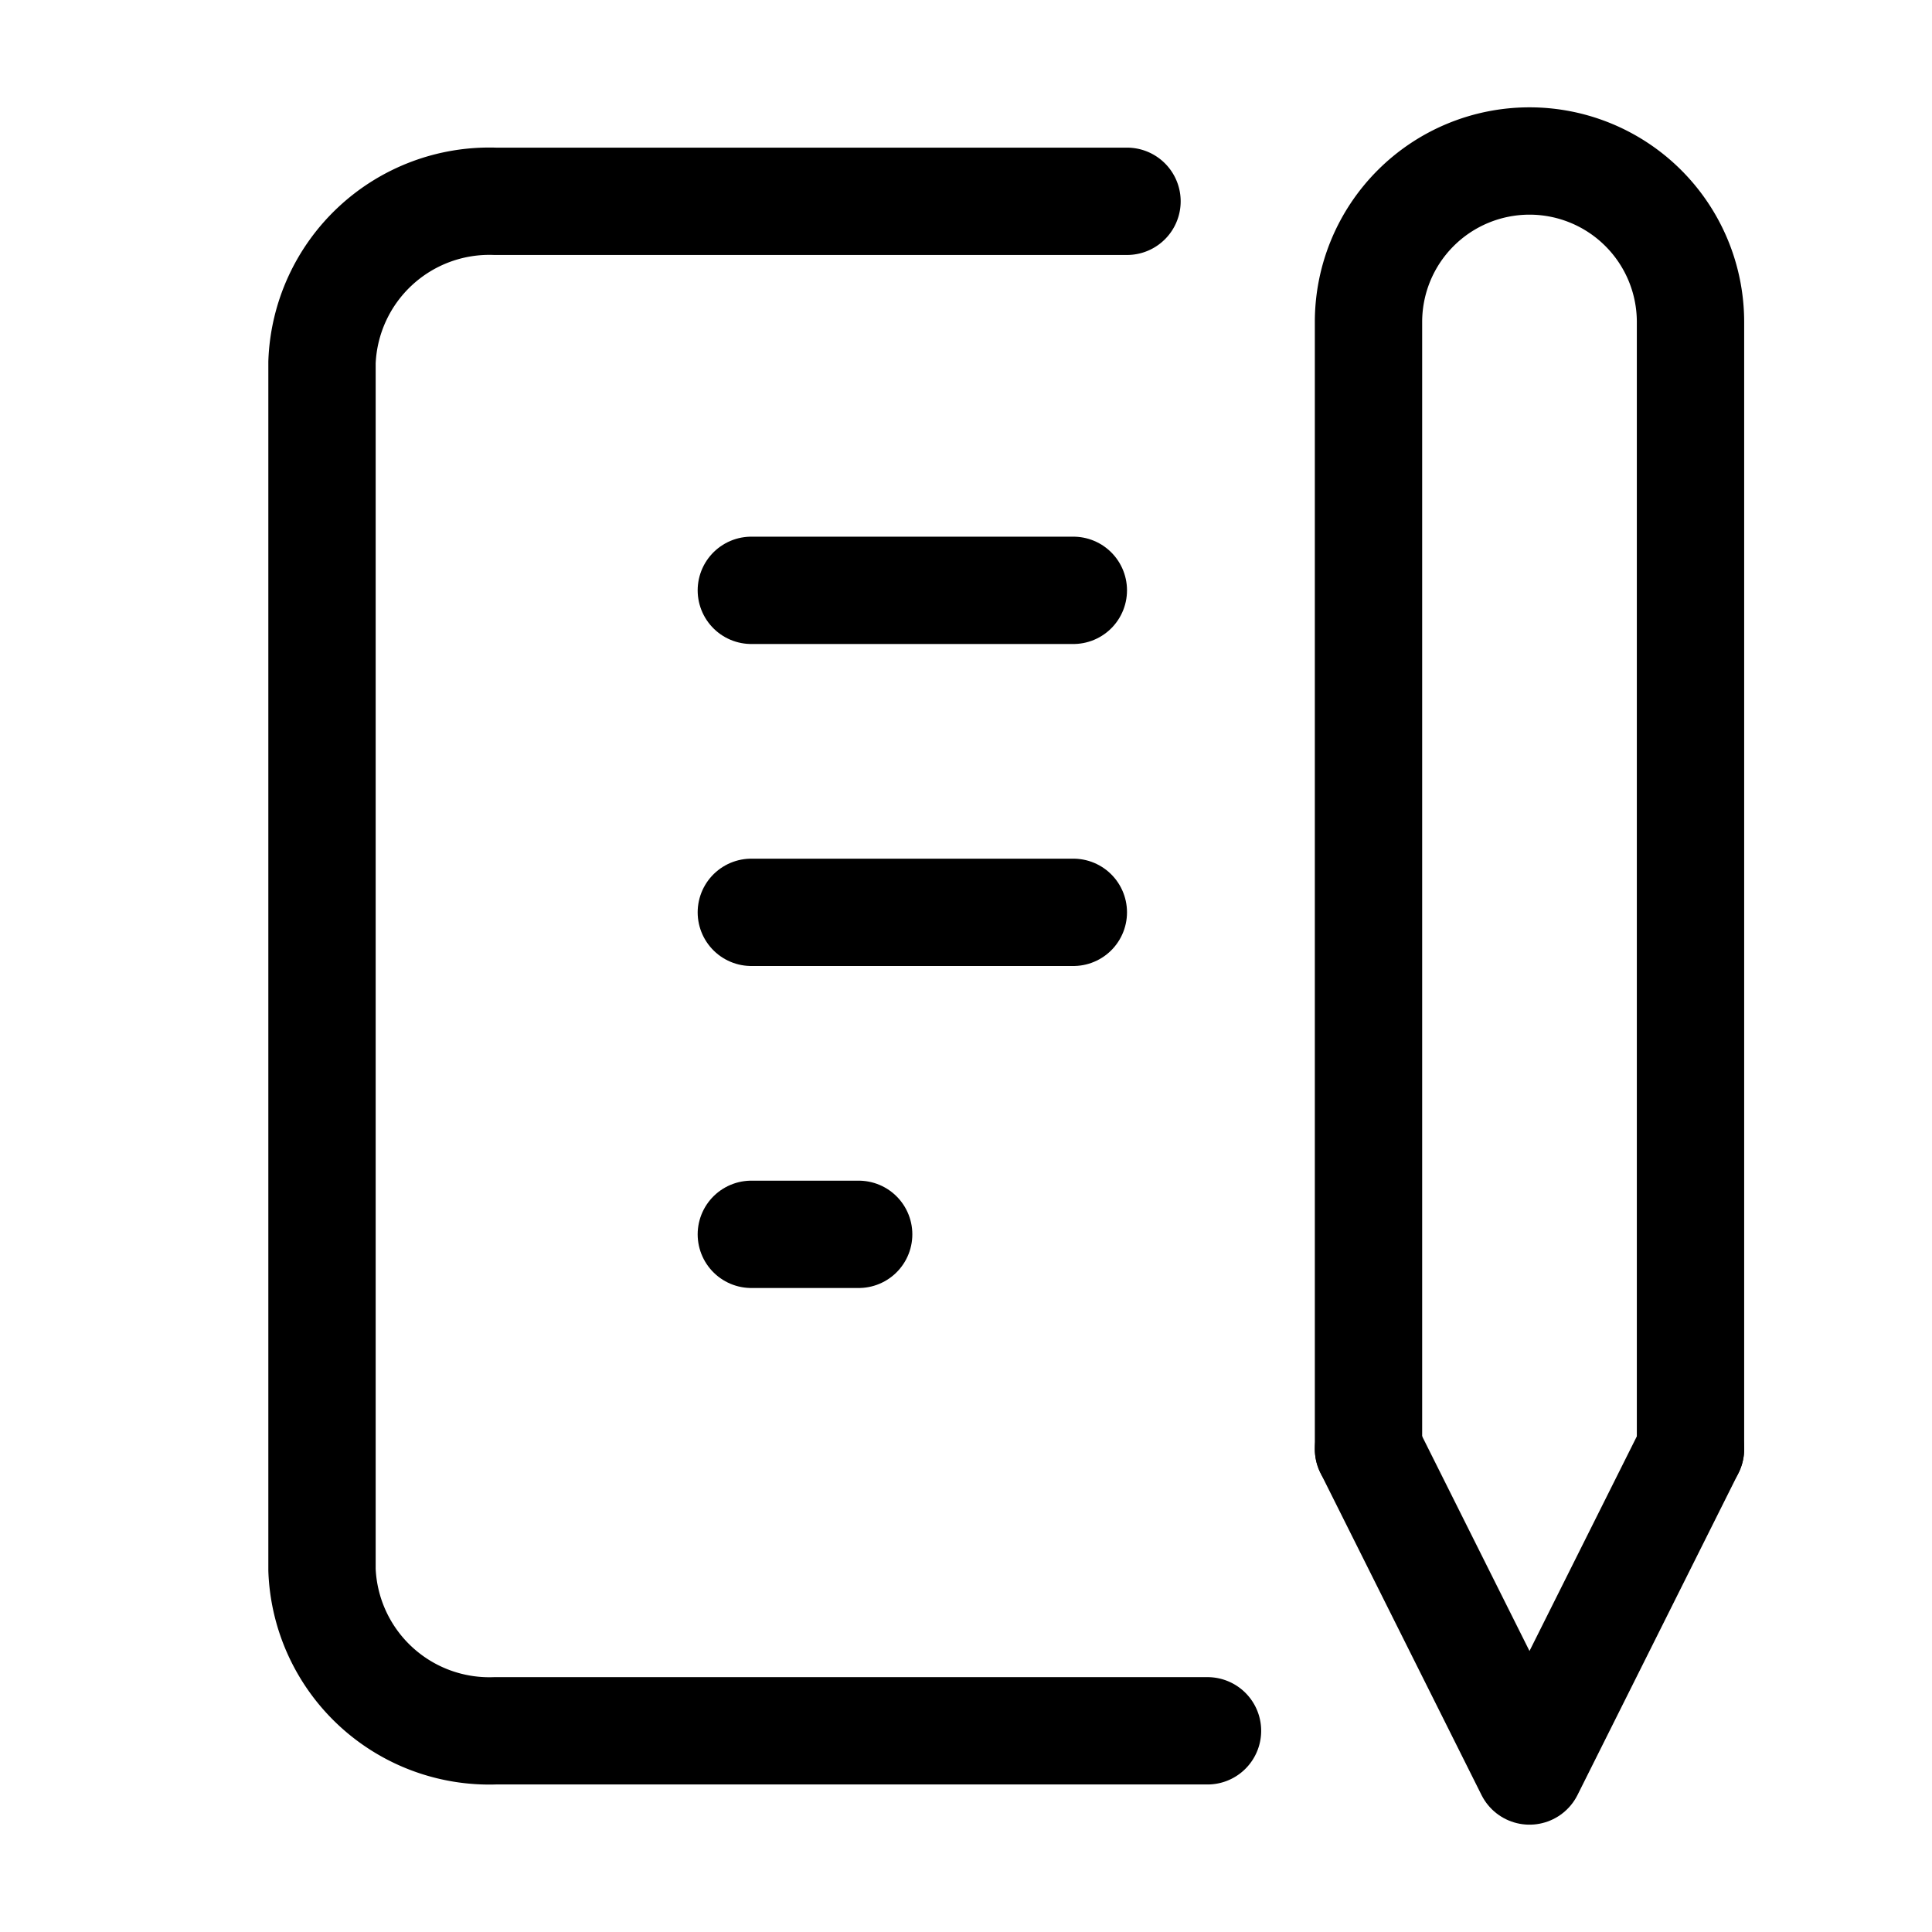
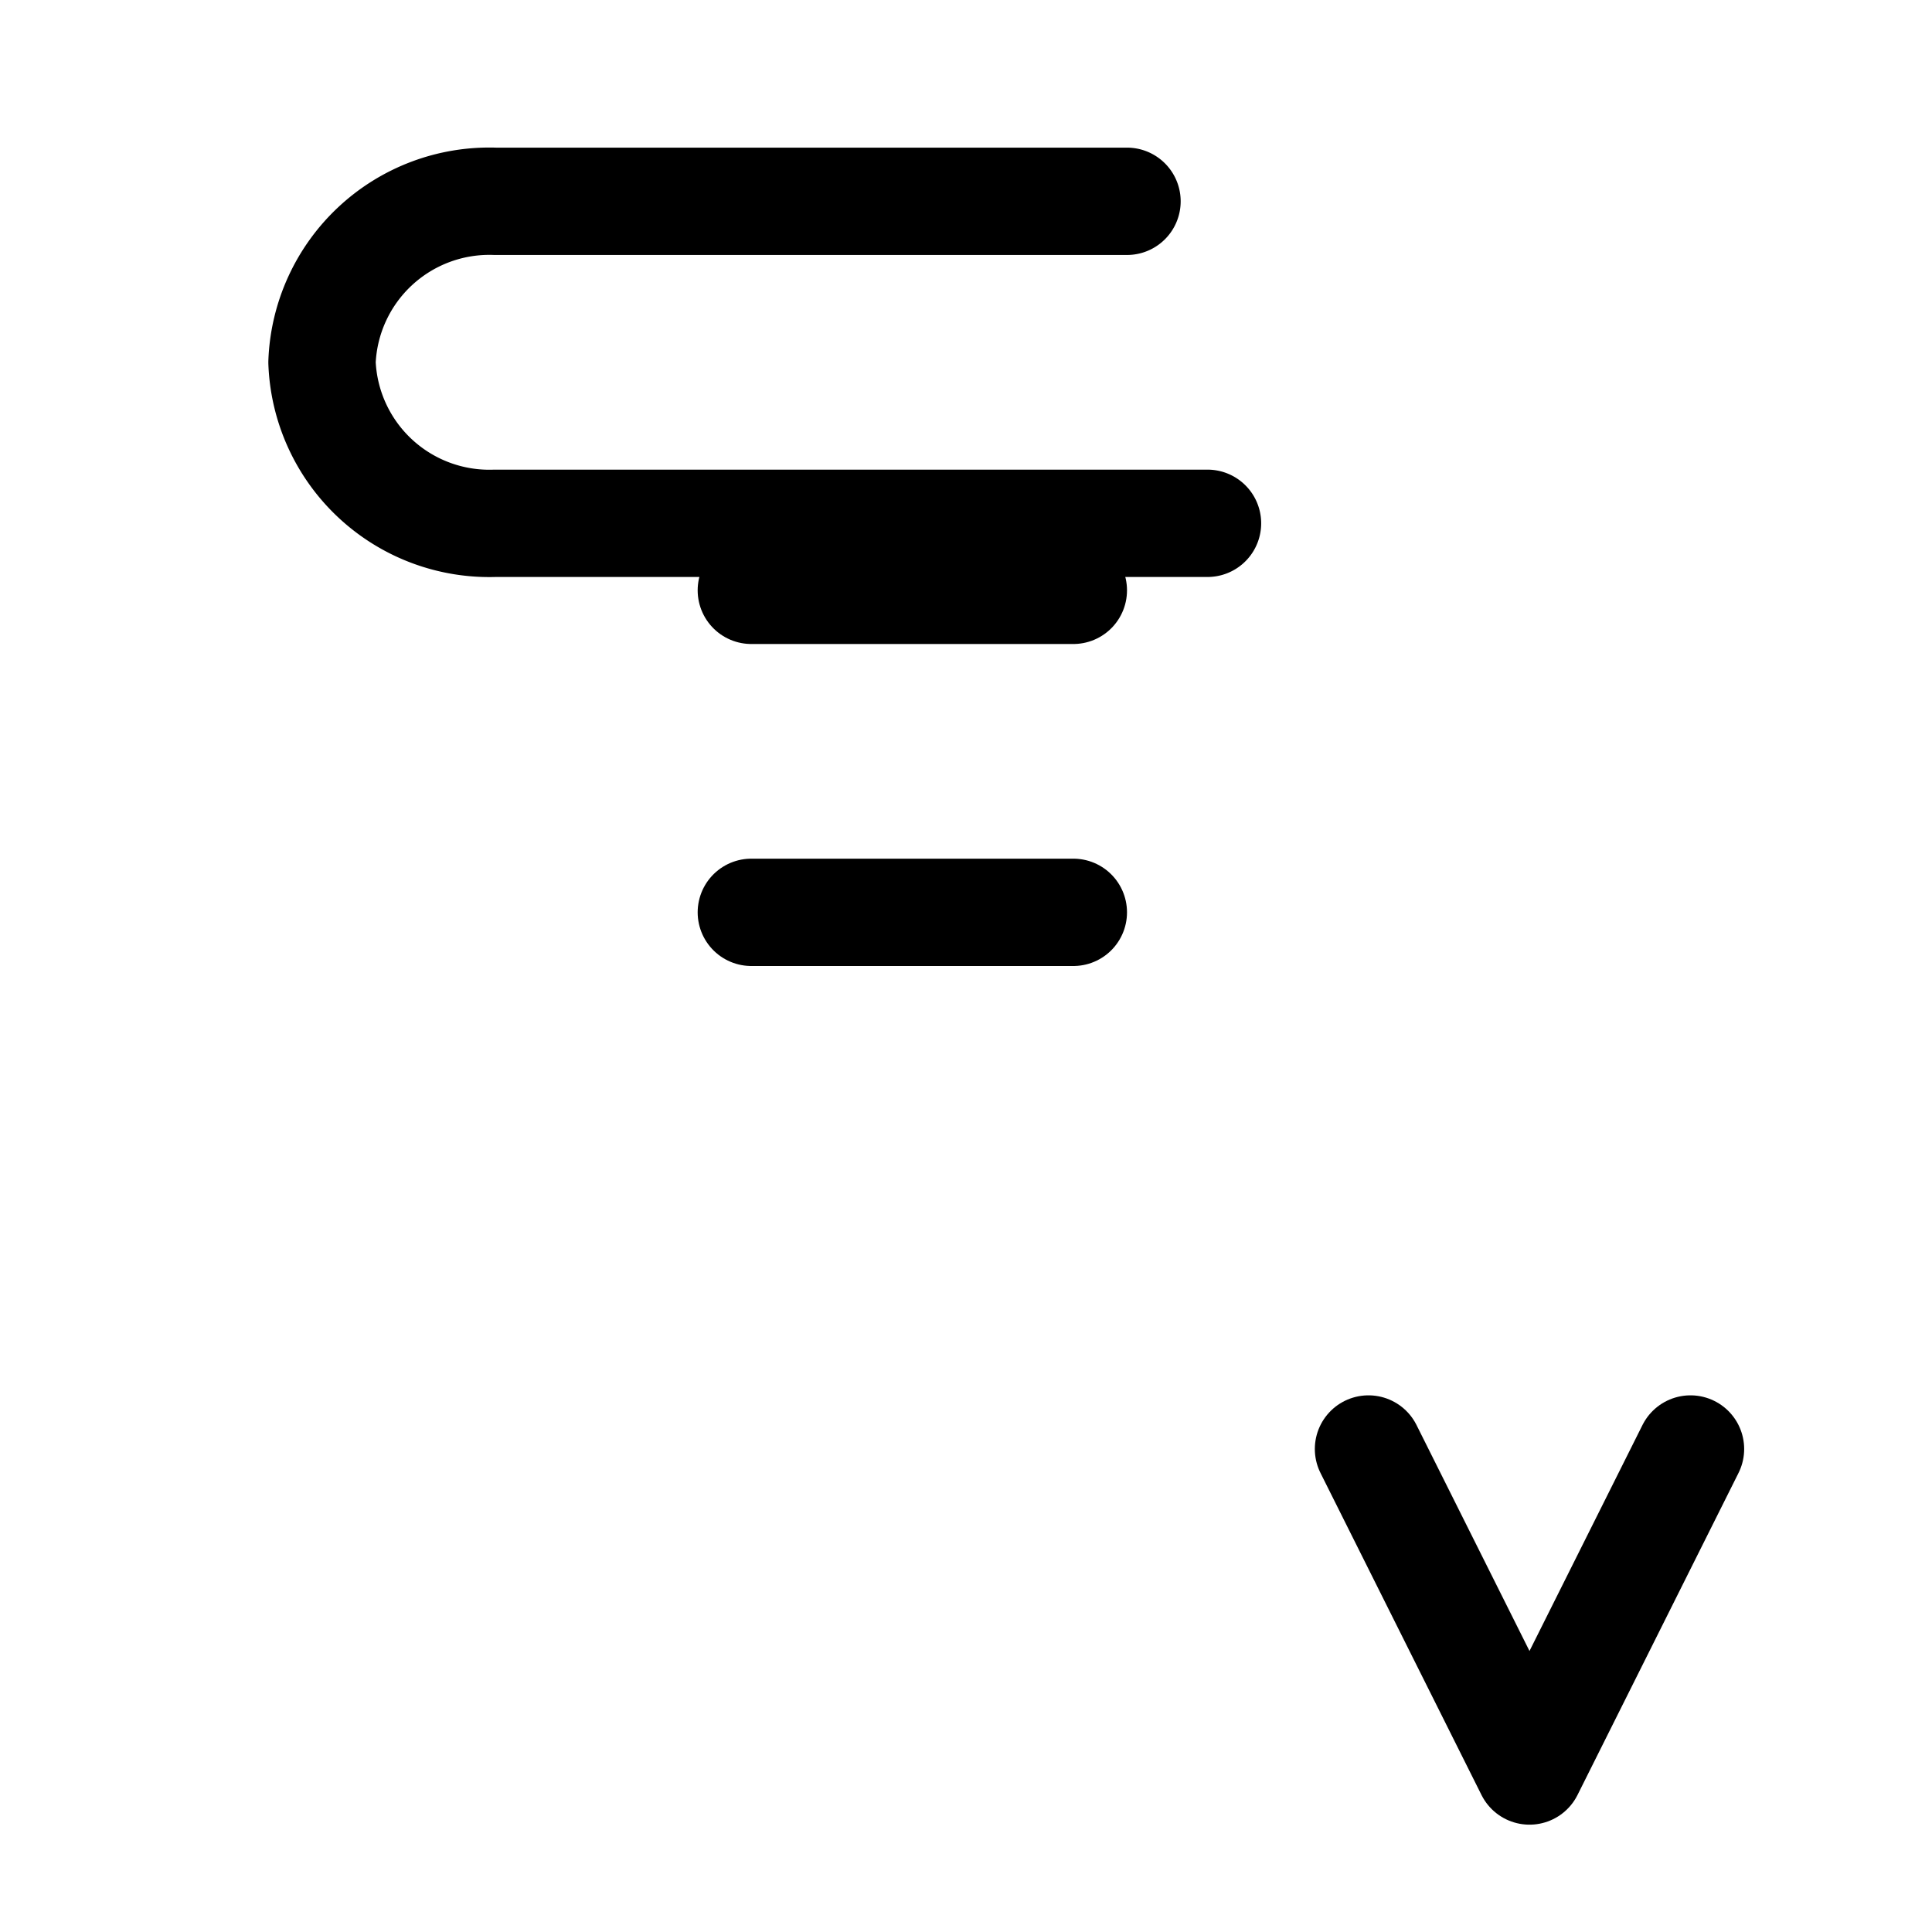
<svg xmlns="http://www.w3.org/2000/svg" id="_797_me_h" data-name="797_me_h" width="36" height="36" viewBox="0 0 36 36">
  <rect id="長方形_13" data-name="長方形 13" width="36" height="36" fill="none" />
  <line id="線_6" data-name="線 6" x2="6" transform="translate(14 11)" fill="none" stroke="#000" stroke-linecap="round" stroke-linejoin="round" stroke-width="2" />
  <line id="線_7" data-name="線 7" x2="6" transform="translate(14 17)" fill="none" stroke="#000" stroke-linecap="round" stroke-linejoin="round" stroke-width="2" />
-   <line id="線_8" data-name="線 8" x2="2" transform="translate(14 23)" fill="none" stroke="#000" stroke-linecap="round" stroke-linejoin="round" stroke-width="2" />
-   <path id="パス_15" data-name="パス 15" d="M23,5H11.225A3.12,3.12,0,0,0,8,8V30.5a3.12,3.12,0,0,0,3.225,3H24.5" transform="translate(-2 -1.249)" fill="none" stroke="#000" stroke-linecap="round" stroke-linejoin="round" stroke-width="2" />
+   <path id="パス_15" data-name="パス 15" d="M23,5H11.225A3.12,3.12,0,0,0,8,8a3.12,3.12,0,0,0,3.225,3H24.5" transform="translate(-2 -1.249)" fill="none" stroke="#000" stroke-linecap="round" stroke-linejoin="round" stroke-width="2" />
  <path id="パス_16" data-name="パス 16" d="M34,36l3,6,3-6" transform="translate(-8.5 -9)" fill="none" stroke="#000" stroke-linecap="round" stroke-linejoin="round" stroke-width="2" />
-   <path id="パス_17" data-name="パス 17" d="M40,28V7a3,3,0,1,0-6,0V28" transform="translate(-8.5 -1)" fill="none" stroke="#000" stroke-linecap="round" stroke-linejoin="round" stroke-width="2" />
</svg>